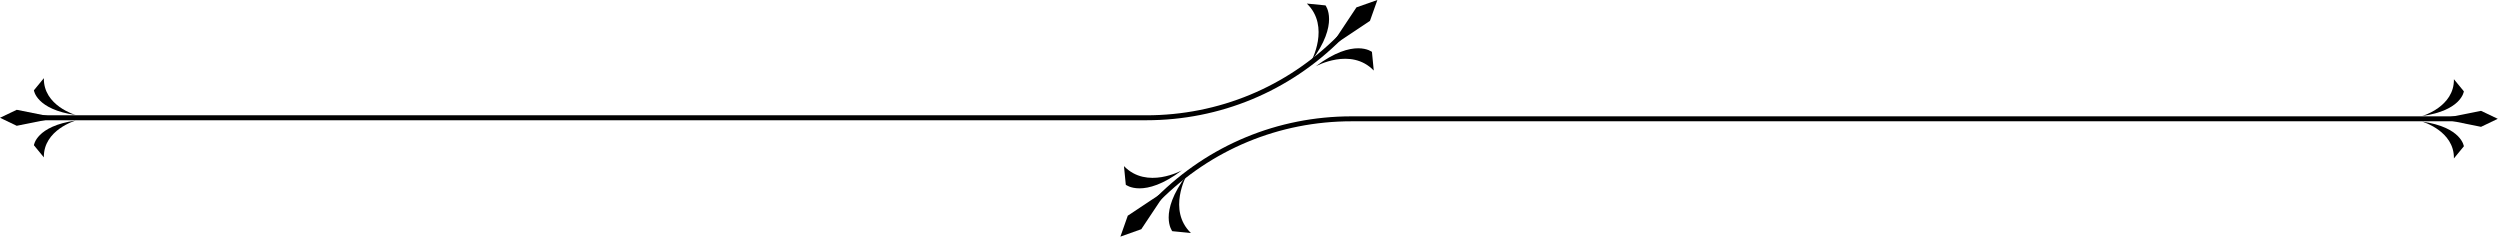
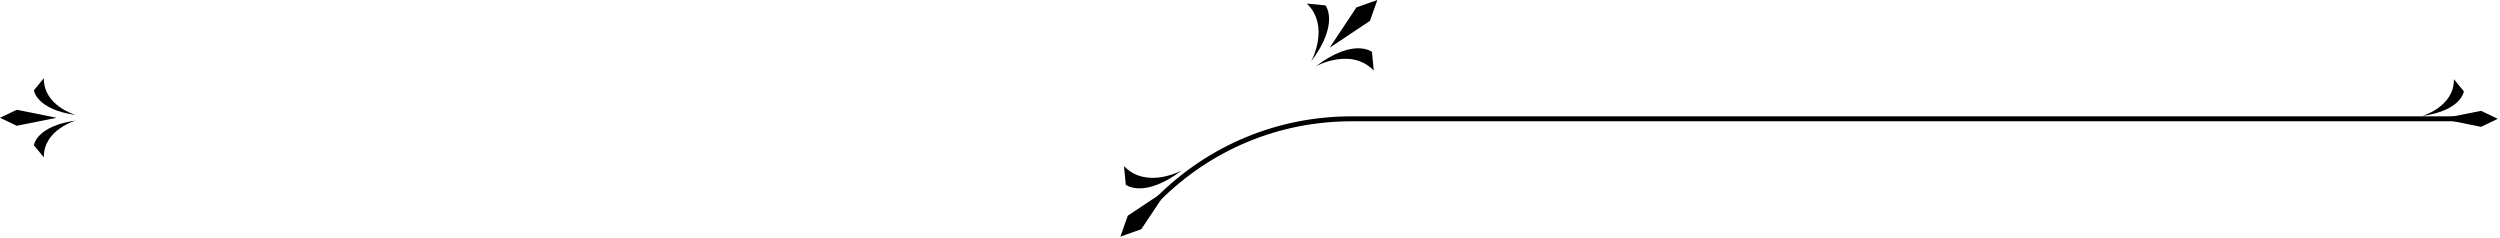
<svg xmlns="http://www.w3.org/2000/svg" width="505" height="48" viewBox="0 0 505 48" fill="none">
  <g clip-path="url(#clip0_105_400)">
    <path d="M495.69 16L497.7 18.45C497.7 18.45 497.27 22.31 489.26 23.44C489.26 23.44 495.79 21.58 495.69 16Z" fill="black" />
-     <path d="M495.69 32L497.7 29.55C497.7 29.55 497.27 25.69 489.26 24.56C489.26 24.57 495.79 26.43 495.69 32Z" fill="black" />
    <path d="M504.549 24L501.169 22.39L493.129 24L501.169 25.62L504.549 24Z" fill="black" />
-     <path d="M240.57 47.07L236.8 46.7C236.8 46.7 233.89 43.07 239.72 35.35C239.72 35.35 235.77 42.45 240.57 47.07Z" fill="black" />
    <path d="M227.041 33.55L227.411 37.32C227.411 37.32 231.041 40.23 238.761 34.4C238.761 34.4 231.671 38.35 227.041 33.55Z" fill="black" />
    <path d="M226.32 47.8L230.54 46.3L235.97 38.15L227.81 43.57L226.32 47.8Z" fill="black" />
    <path d="M234.31 40.54L233.6 39.83C244.13 29.3 258.13 23.5 273.02 23.5H498.06V24.5H273.02C258.39 24.5 244.65 30.2 234.31 40.54Z" fill="black" />
    <path d="M8.86 31.79L6.85 29.34C6.85 29.34 7.28 25.48 15.29 24.35C15.29 24.36 8.75 26.22 8.86 31.79Z" fill="black" />
    <path d="M8.86 15.79L6.85 18.24C6.85 18.24 7.28 22.1 15.29 23.23C15.29 23.23 8.75 21.37 8.86 15.79Z" fill="black" />
    <path d="M0 23.79L3.38 25.41L11.42 23.79L3.38 22.18L0 23.79Z" fill="black" />
    <path d="M263.98 0.72L267.75 1.09C267.75 1.09 270.65 4.72 264.83 12.44C264.83 12.44 268.78 5.35 263.98 0.72Z" fill="black" />
    <path d="M277.501 14.25L277.131 10.48C277.131 10.48 273.501 7.57 265.781 13.4C265.781 13.4 272.881 9.45 277.501 14.25Z" fill="black" />
    <path d="M278.23 0L274 1.49L268.58 9.65L276.73 4.22L278.23 0Z" fill="black" />
-     <path d="M231.53 24.29H6.49V23.29H231.53C246.15 23.29 259.9 17.6 270.24 7.25L270.95 7.96C260.42 18.49 246.42 24.29 231.53 24.29Z" fill="black" />
  </g>
  <defs>
    <clipPath id="clip0_105_400">
      <rect width="504.55" height="47.8" fill="white" />
    </clipPath>
  </defs>
</svg>